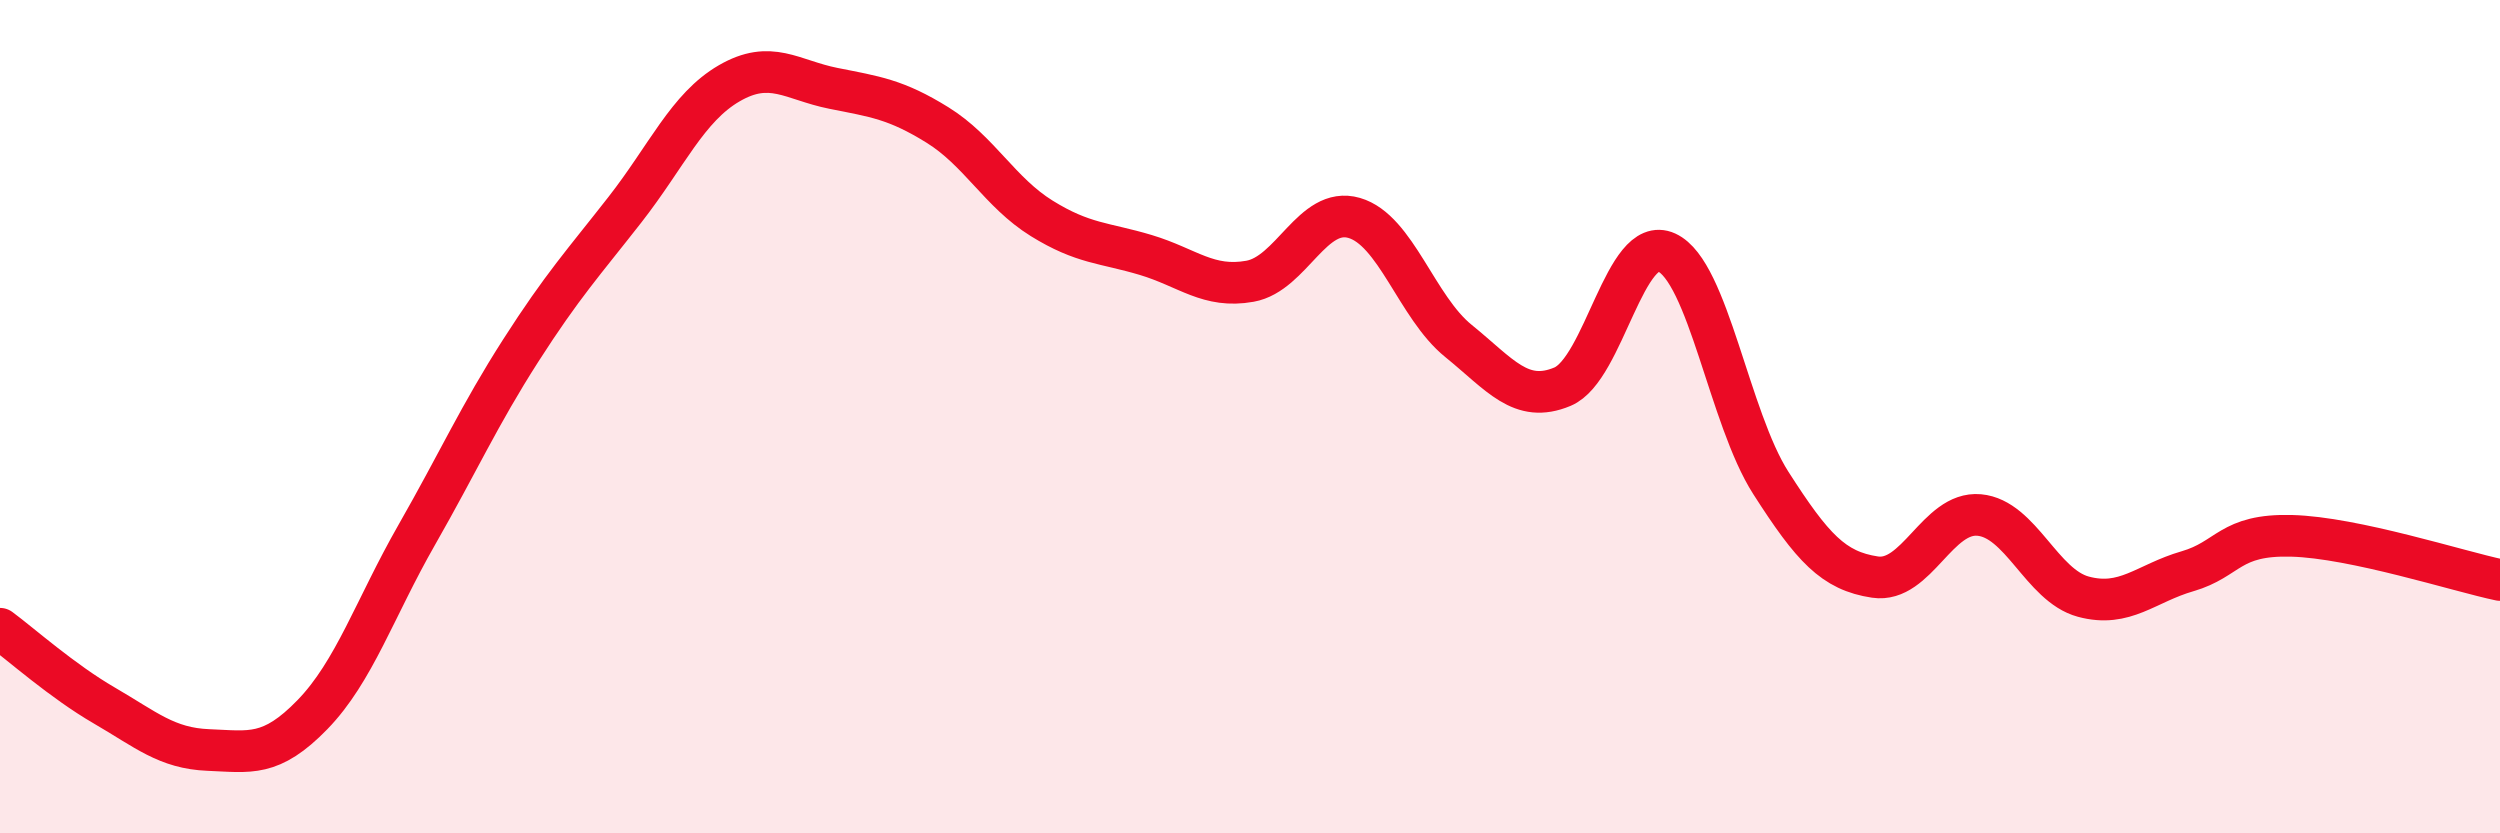
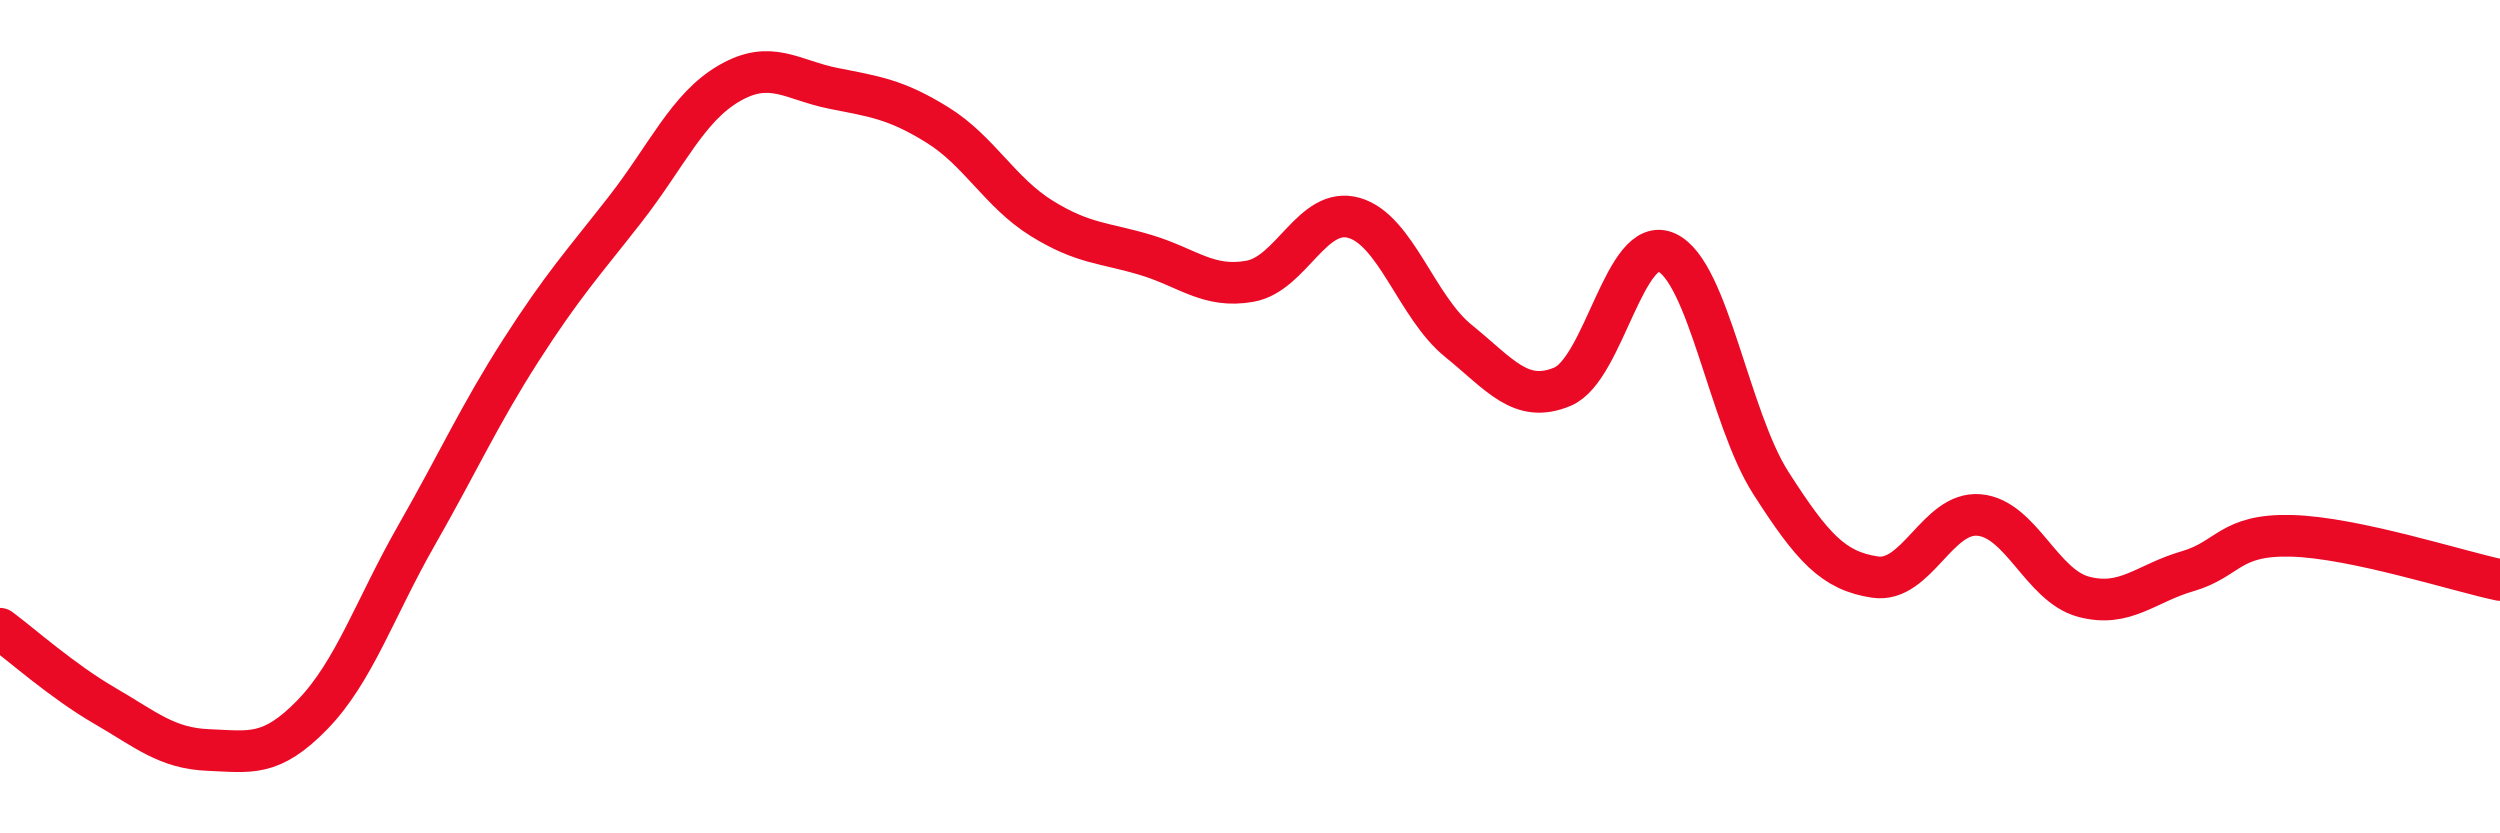
<svg xmlns="http://www.w3.org/2000/svg" width="60" height="20" viewBox="0 0 60 20">
-   <path d="M 0,15.09 C 0.5,15.46 1.5,16.35 2.5,16.93 C 3.5,17.51 4,17.96 5,18 C 6,18.04 6.5,18.18 7.5,17.15 C 8.5,16.12 9,14.59 10,12.84 C 11,11.09 11.5,9.97 12.5,8.41 C 13.5,6.85 14,6.31 15,5.03 C 16,3.75 16.5,2.58 17.5,2 C 18.5,1.42 19,1.92 20,2.12 C 21,2.32 21.5,2.38 22.5,3 C 23.5,3.62 24,4.62 25,5.24 C 26,5.86 26.5,5.82 27.5,6.12 C 28.5,6.42 29,6.93 30,6.75 C 31,6.57 31.5,4.94 32.5,5.23 C 33.5,5.52 34,7.37 35,8.18 C 36,8.99 36.5,9.7 37.5,9.28 C 38.5,8.86 39,5.6 40,6.06 C 41,6.52 41.5,10.03 42.5,11.59 C 43.5,13.15 44,13.7 45,13.85 C 46,14 46.5,12.27 47.5,12.36 C 48.5,12.45 49,14.05 50,14.32 C 51,14.59 51.5,14 52.5,13.71 C 53.5,13.42 53.5,12.82 55,12.86 C 56.5,12.9 59,13.71 60,13.92L60 20L0 20Z" fill="#EB0A25" opacity="0.1" stroke-linecap="round" stroke-linejoin="round" />
  <path d="M 0,15.09 C 0.5,15.46 1.5,16.35 2.5,16.93 C 3.5,17.51 4,17.96 5,18 C 6,18.04 6.5,18.18 7.5,17.15 C 8.5,16.12 9,14.59 10,12.84 C 11,11.09 11.5,9.97 12.5,8.41 C 13.5,6.85 14,6.31 15,5.03 C 16,3.75 16.5,2.58 17.5,2 C 18.5,1.42 19,1.92 20,2.12 C 21,2.32 21.5,2.38 22.5,3 C 23.5,3.62 24,4.62 25,5.24 C 26,5.86 26.5,5.82 27.5,6.12 C 28.5,6.42 29,6.93 30,6.75 C 31,6.57 31.5,4.94 32.5,5.23 C 33.5,5.52 34,7.37 35,8.18 C 36,8.99 36.5,9.7 37.5,9.28 C 38.5,8.86 39,5.6 40,6.06 C 41,6.52 41.5,10.03 42.5,11.59 C 43.5,13.15 44,13.7 45,13.85 C 46,14 46.5,12.27 47.5,12.36 C 48.5,12.45 49,14.05 50,14.32 C 51,14.59 51.5,14 52.5,13.71 C 53.5,13.42 53.5,12.82 55,12.86 C 56.5,12.9 59,13.71 60,13.92" stroke="#EB0A25" stroke-width="1" fill="none" stroke-linecap="round" stroke-linejoin="round" />
</svg>